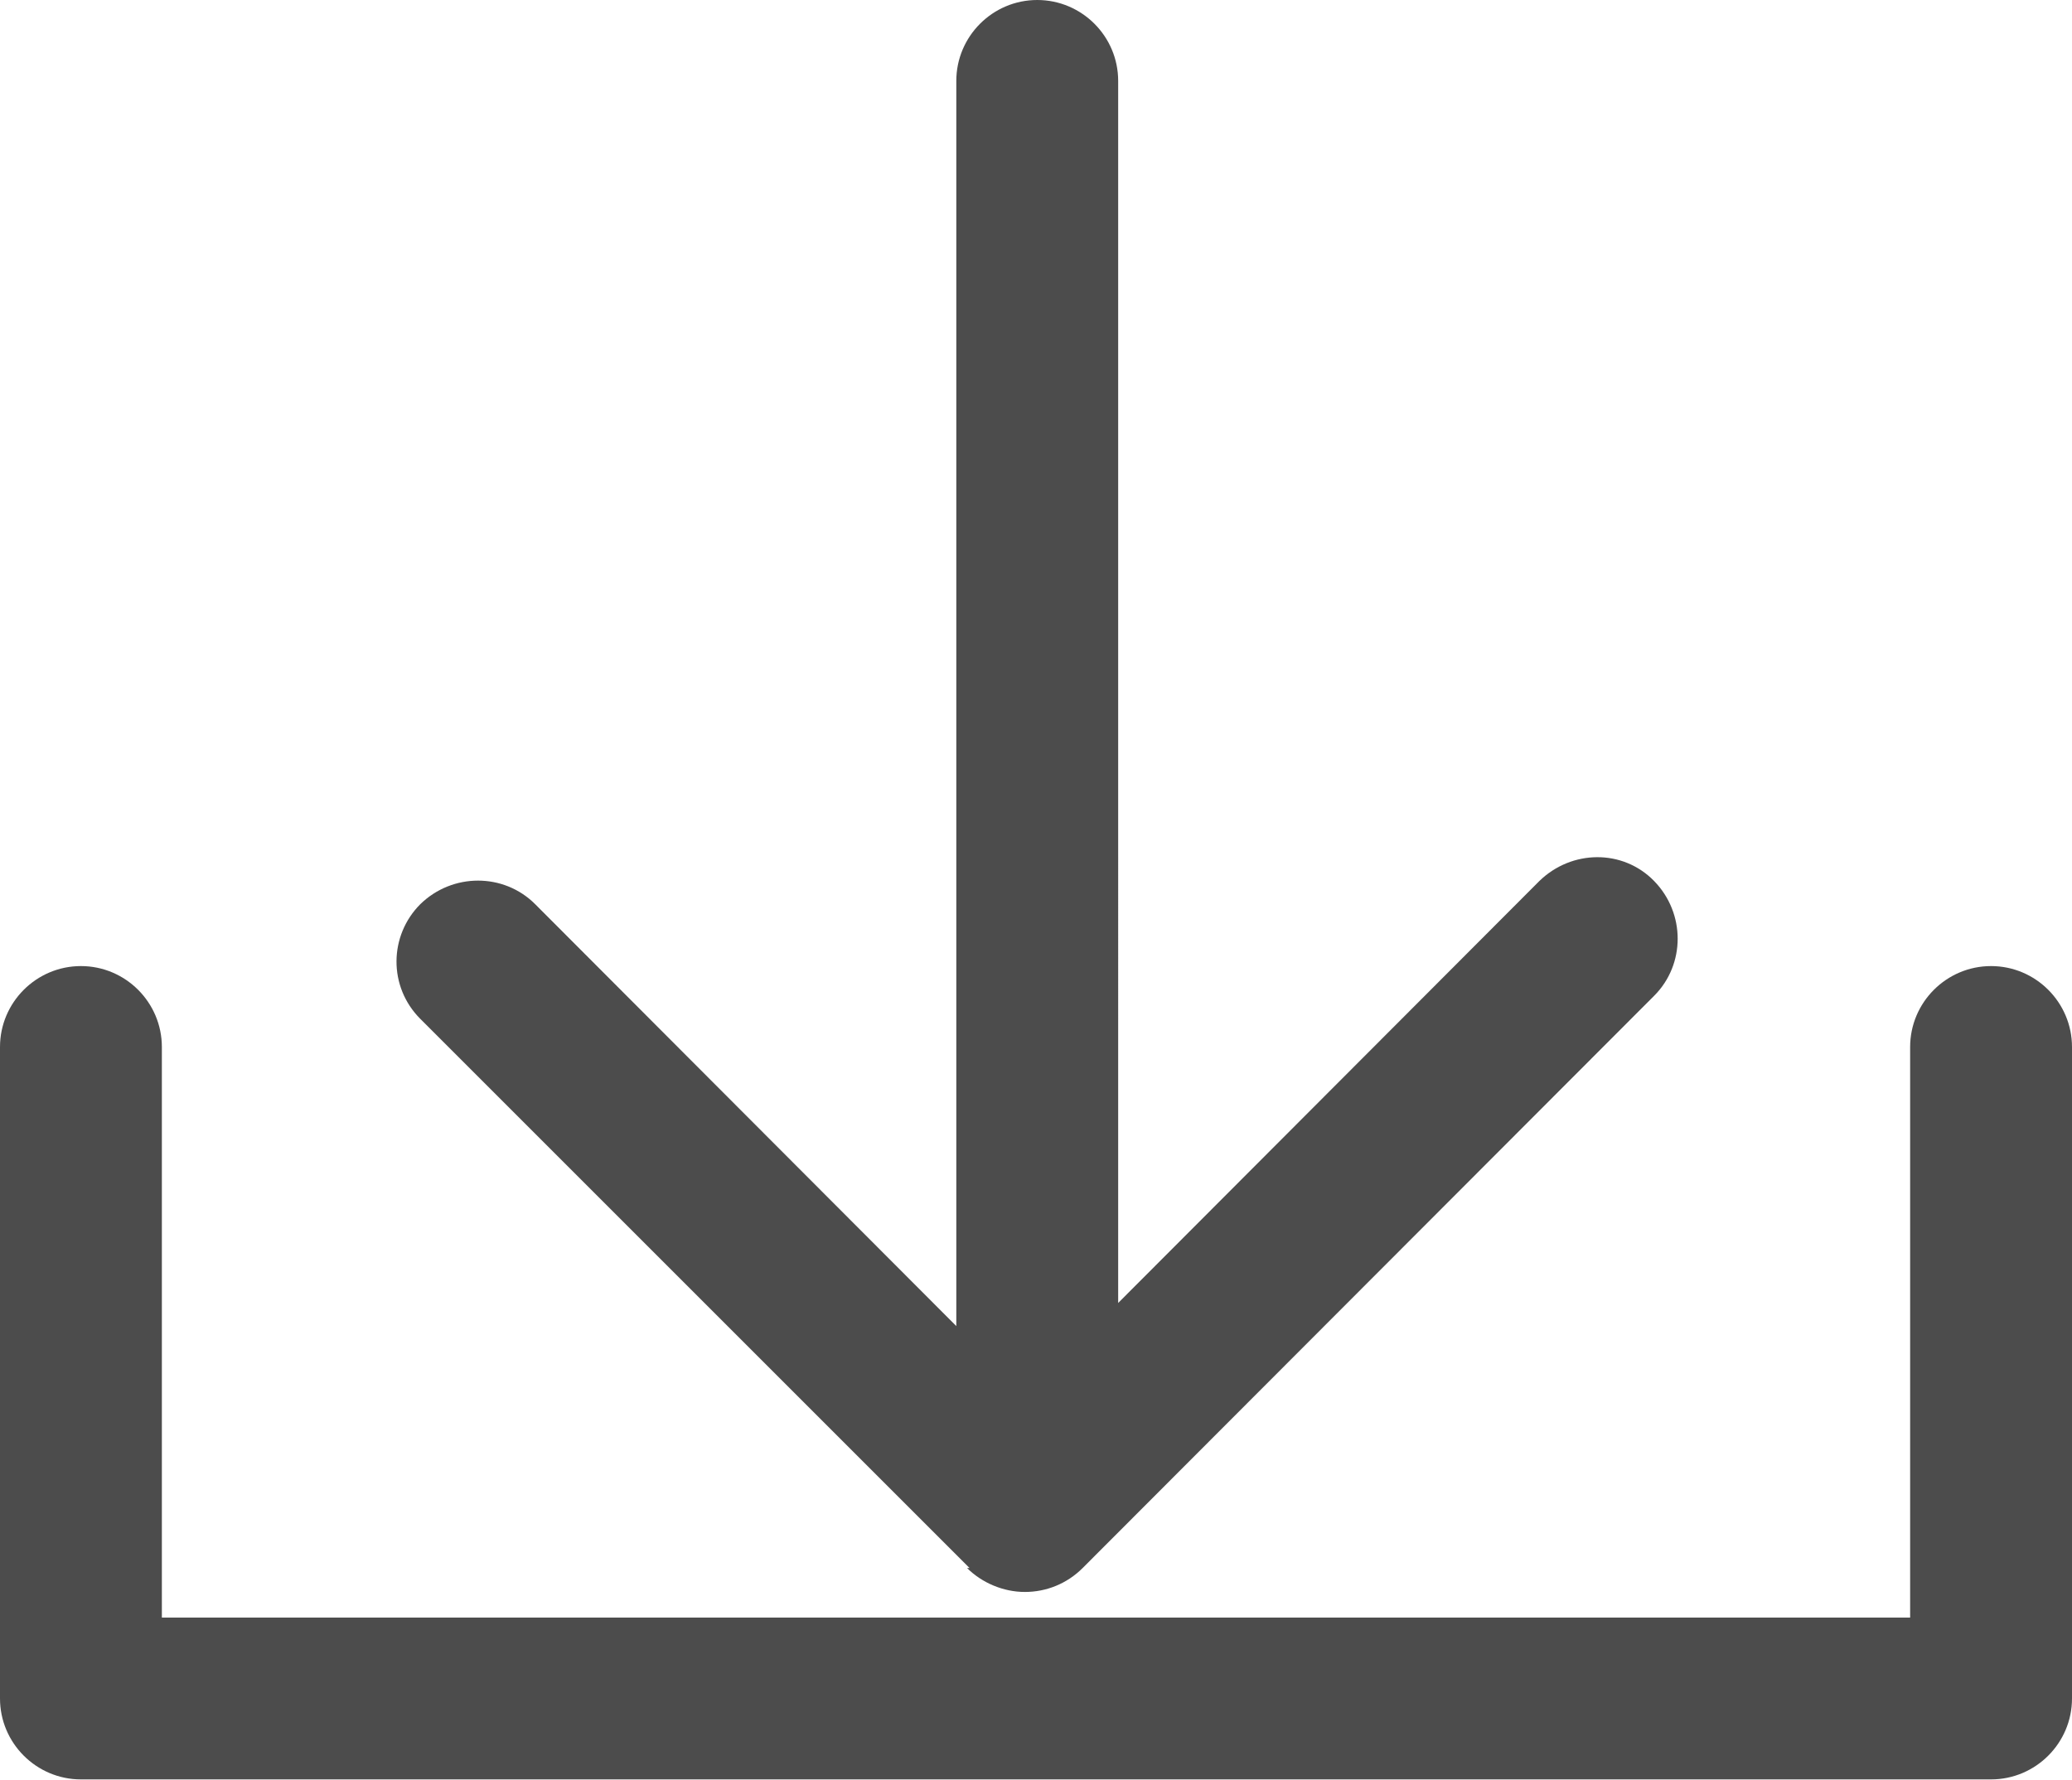
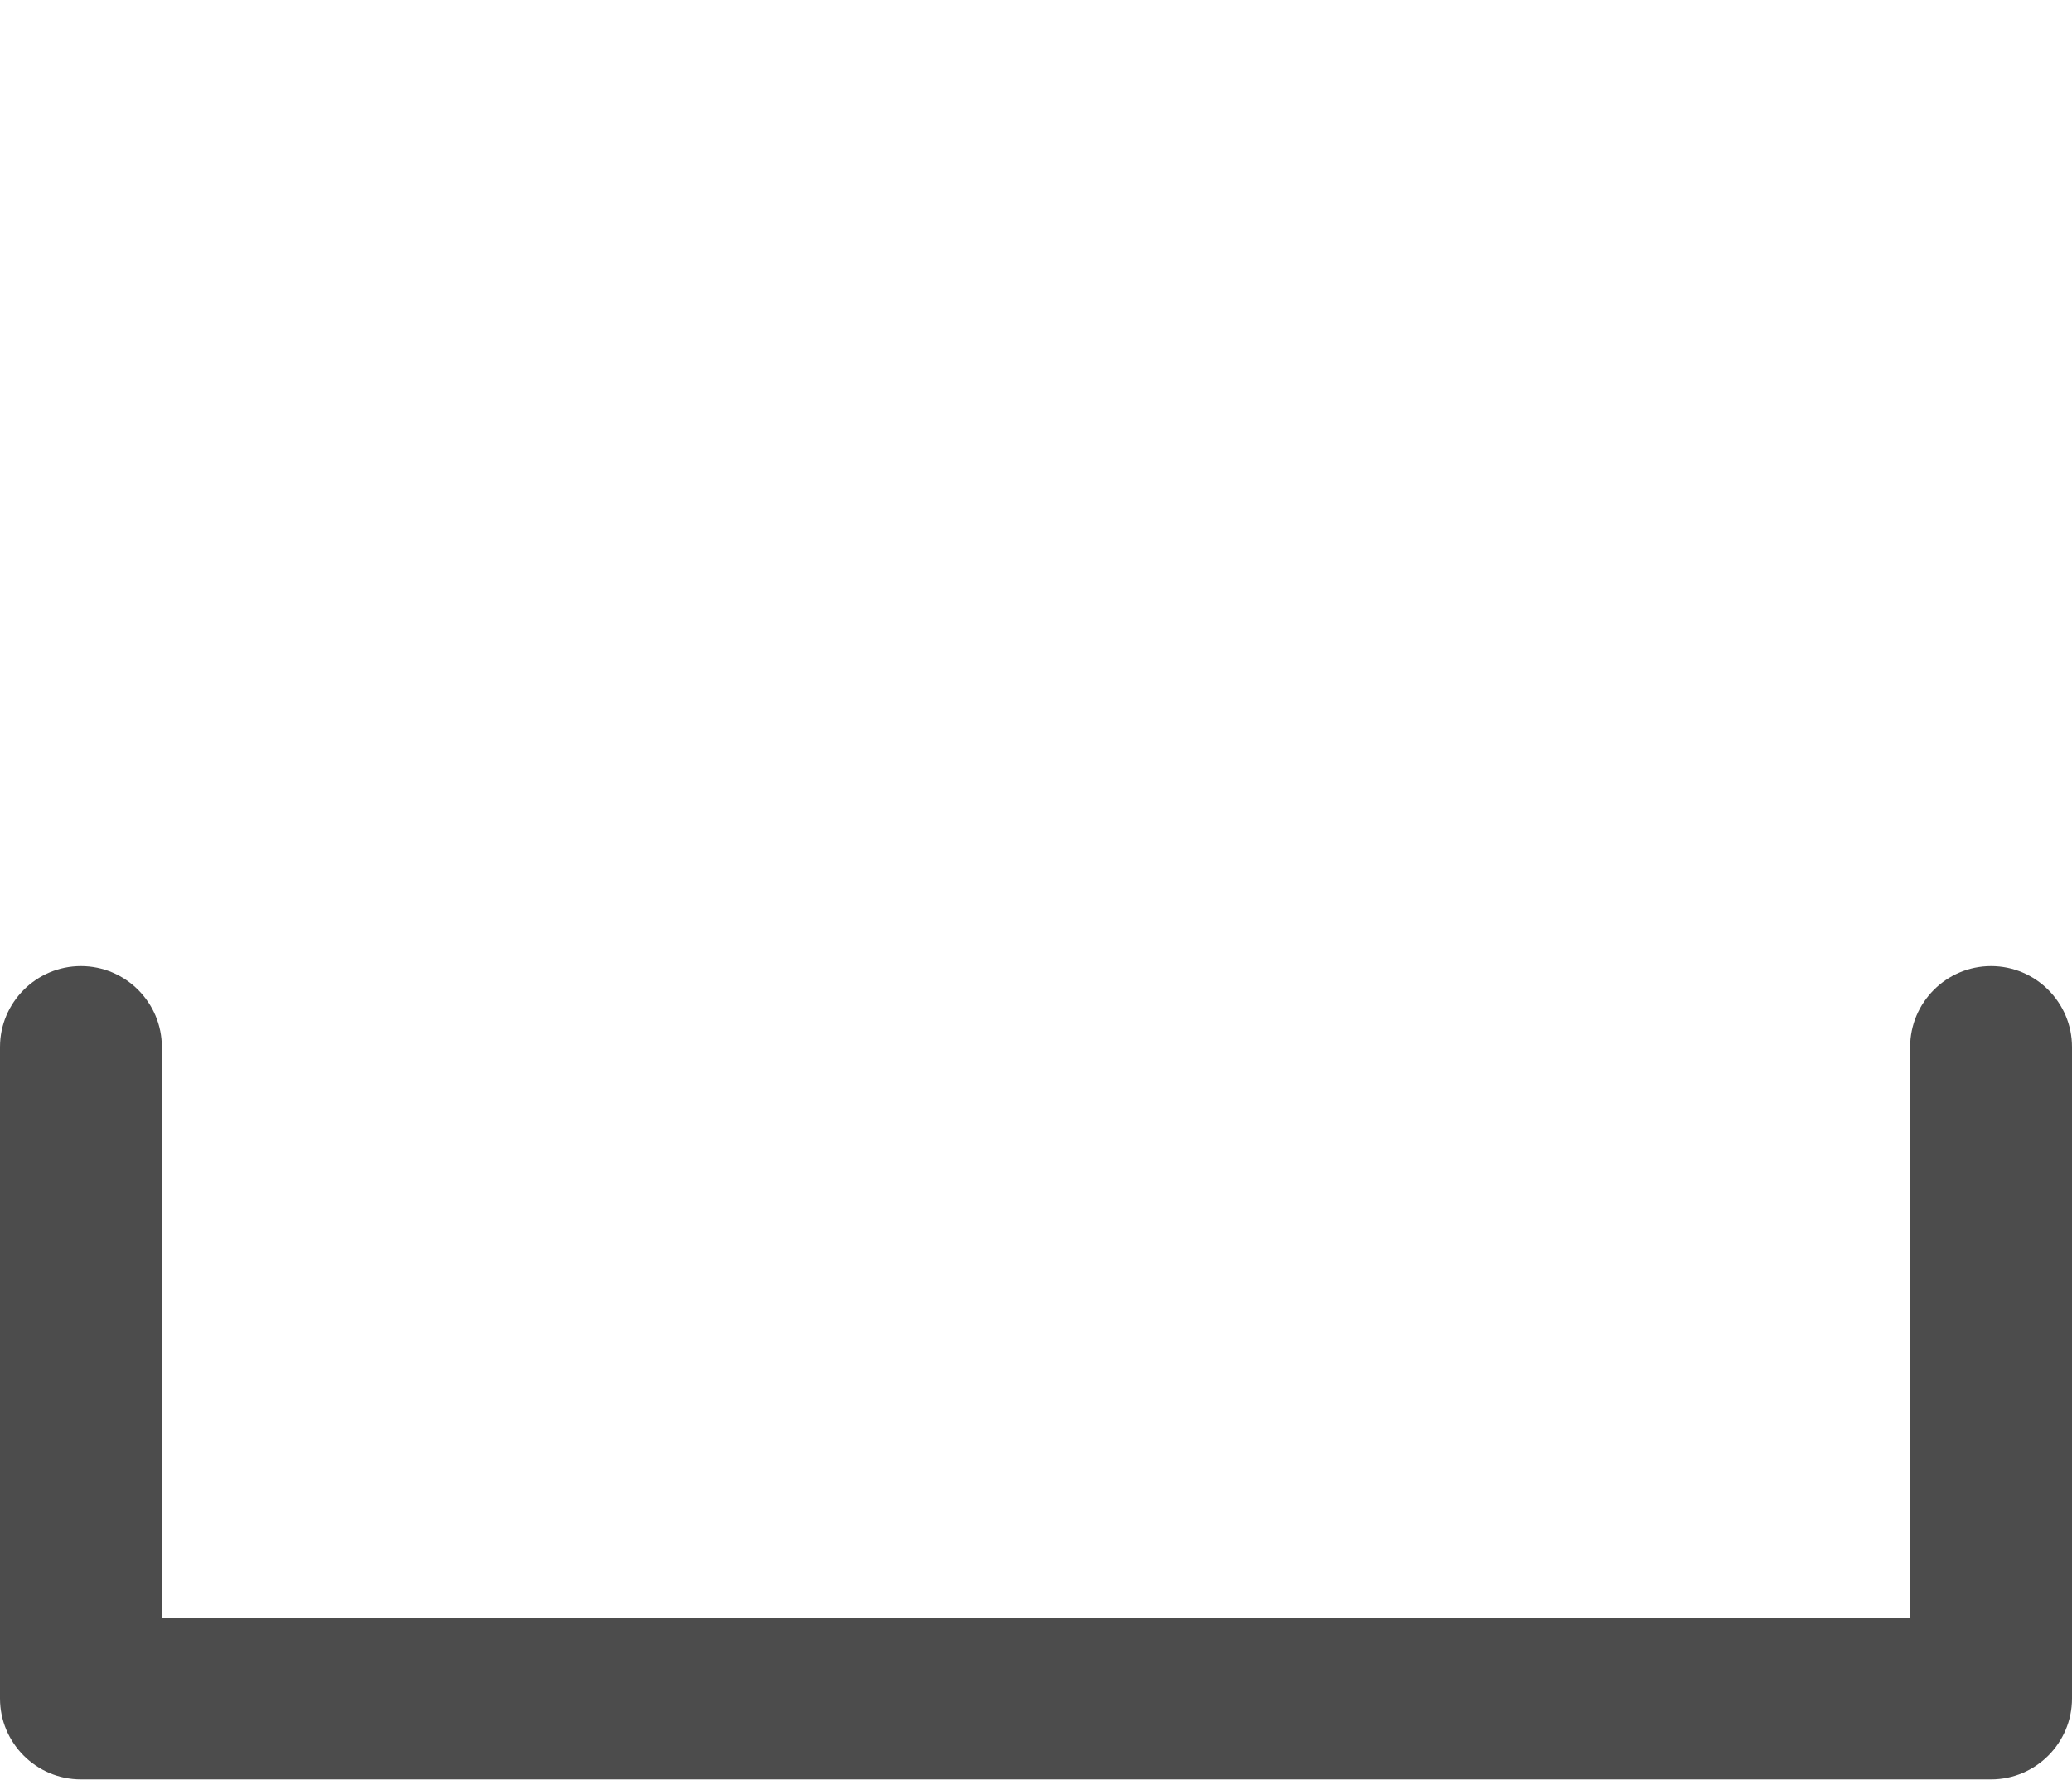
<svg xmlns="http://www.w3.org/2000/svg" id="Capa_1" data-name="Capa 1" viewBox="0 0 25.09 21.56">
  <defs>
    <style>
      .cls-1 {
        opacity: .78;
      }

      .cls-2 {
        fill: #1a1a1a;
      }
    </style>
  </defs>
  <g class="cls-1">
-     <path class="cls-2" d="m11.71,18.99c.18.18.44.29.7.29s.51-.1.7-.29l6.92-6.93c.38-.38.38-1,0-1.39s-1-.38-1.39,0l-5.1,5.11V.98c0-.54-.44-.98-.98-.98s-.98.44-.98.98v15.08l-5.1-5.11c-.38-.38-1-.38-1.39,0-.38.38-.39,1,0,1.39l6.65,6.65Z" />
    <path class="cls-2" d="m24.11,11.7c-.54,0-.98.44-.98.98v6.91H1.96v-6.91c0-.54-.44-.98-.98-.98s-.98.44-.98.98v7.89c0,.54.44.98.98.98h23.13c.54,0,.98-.44.98-.98v-7.89c0-.54-.44-.98-.98-.98Z" />
  </g>
</svg>